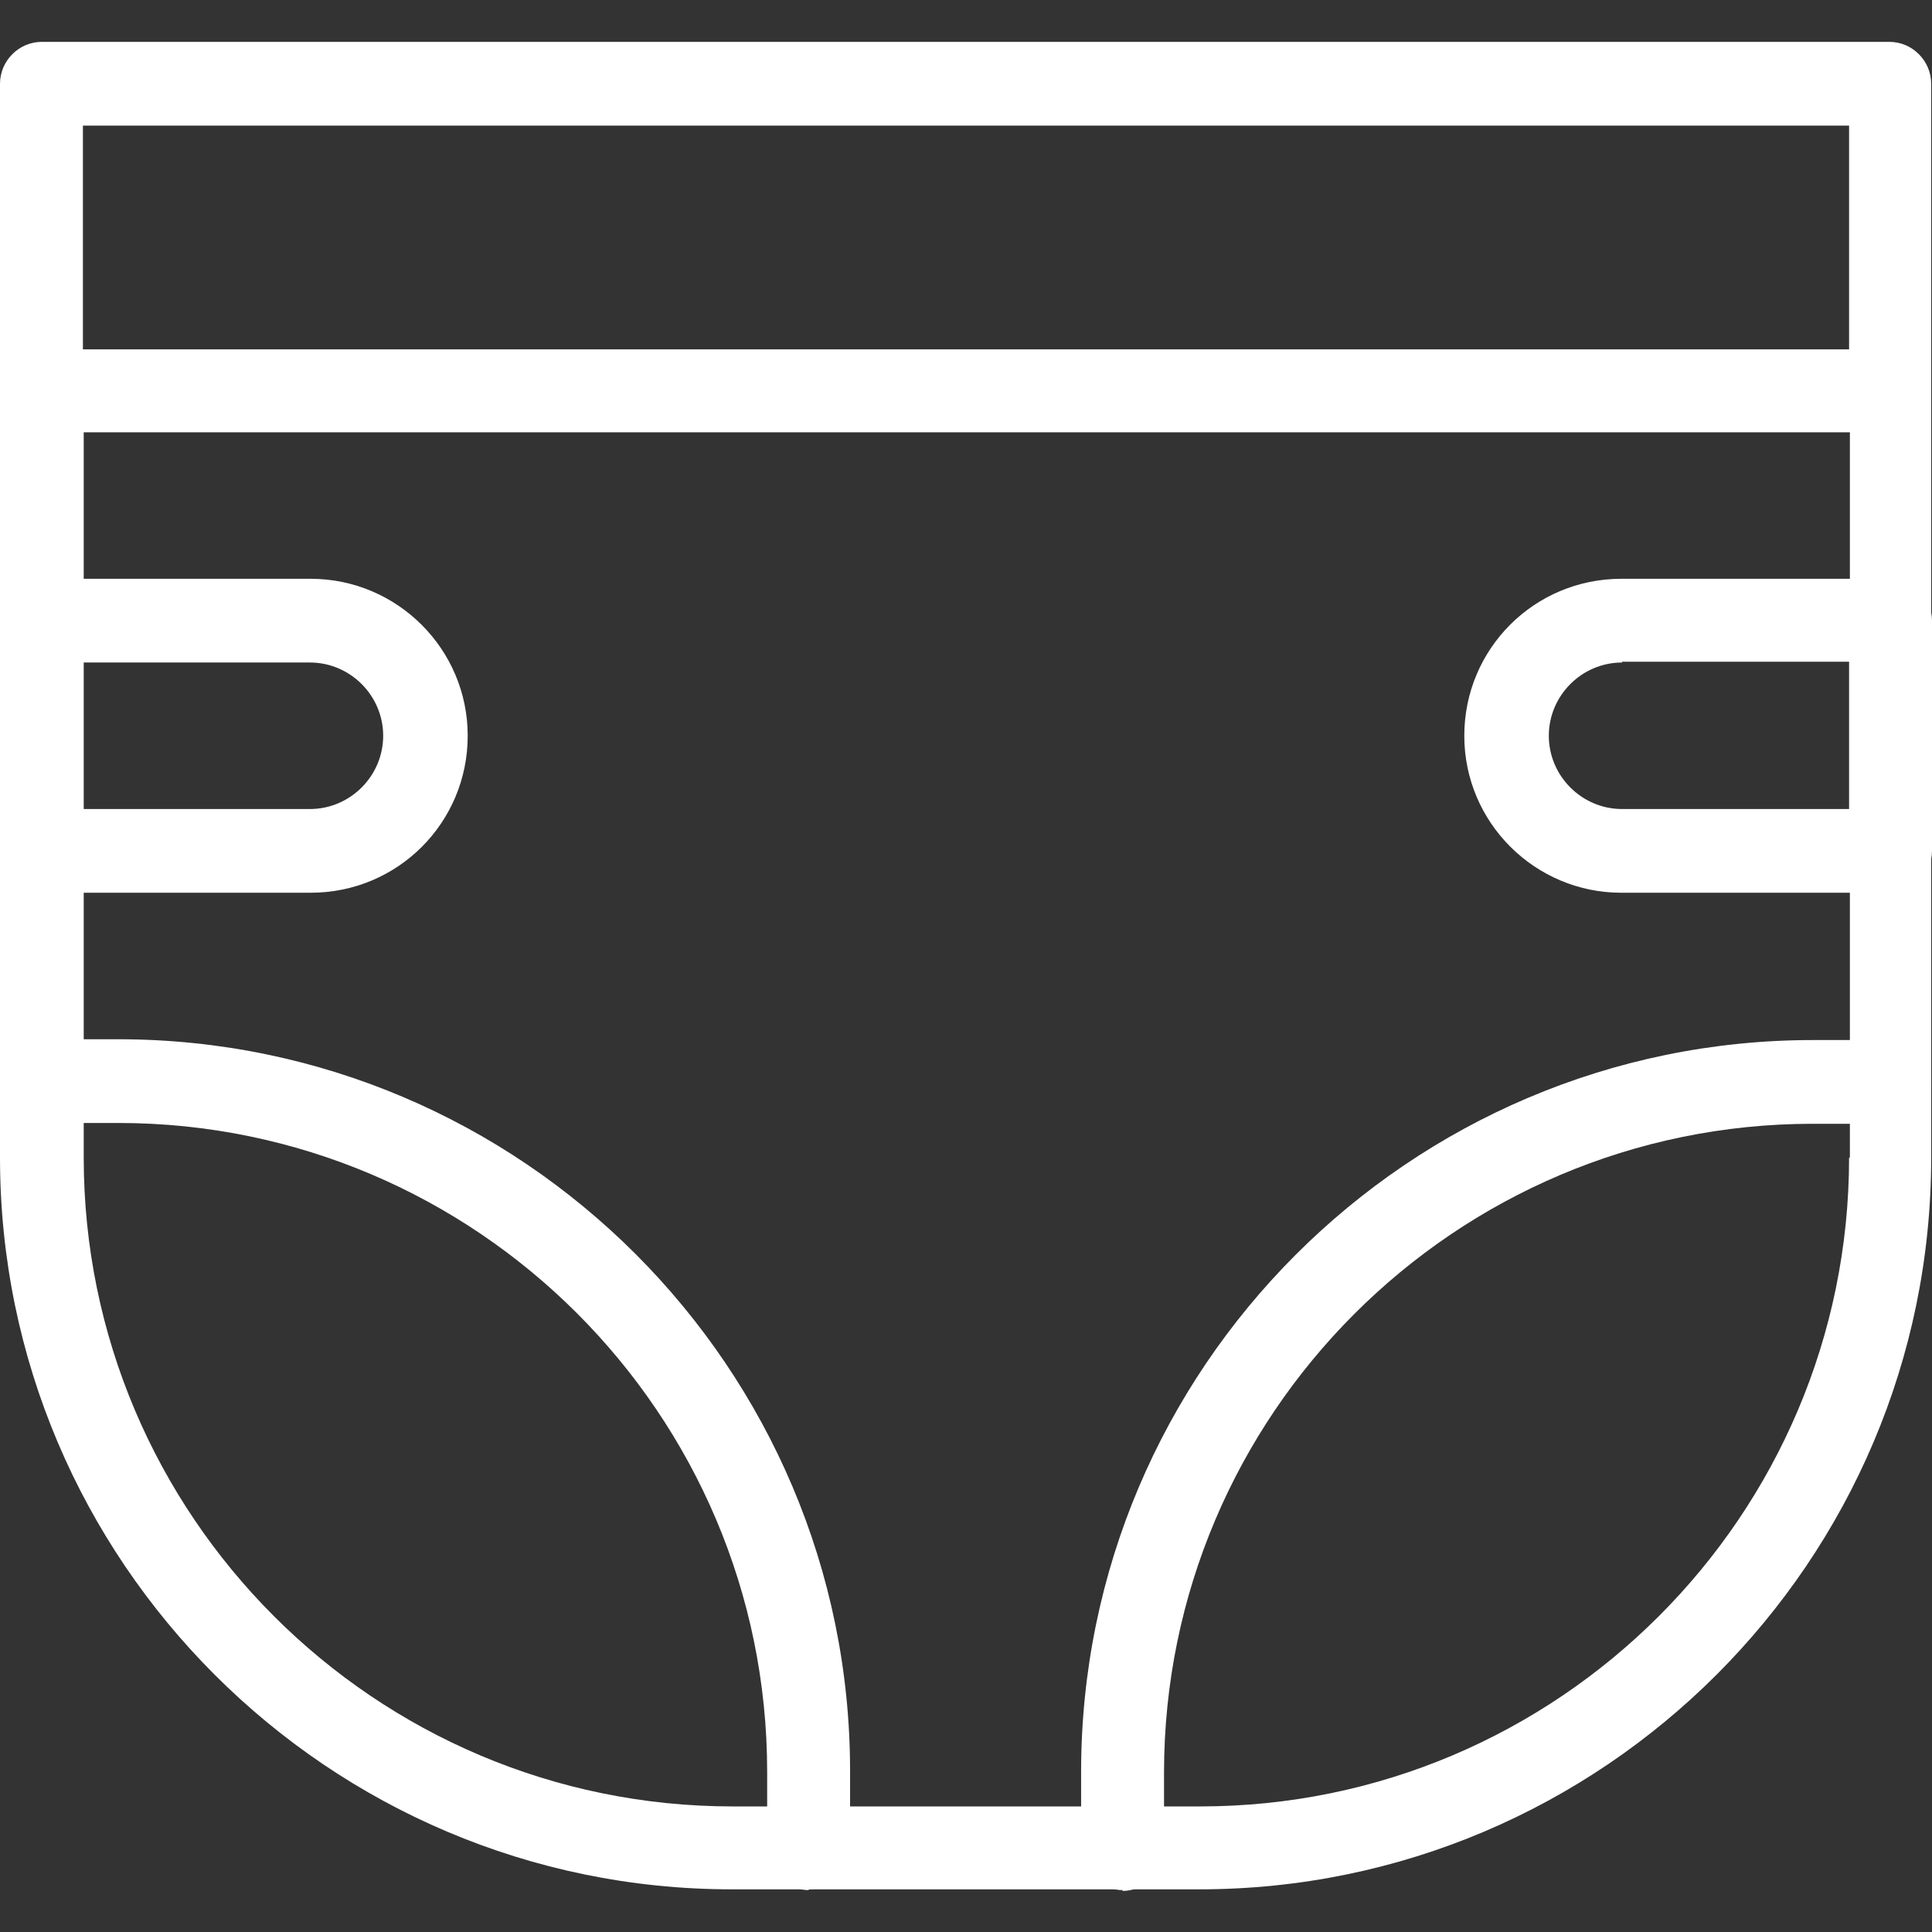
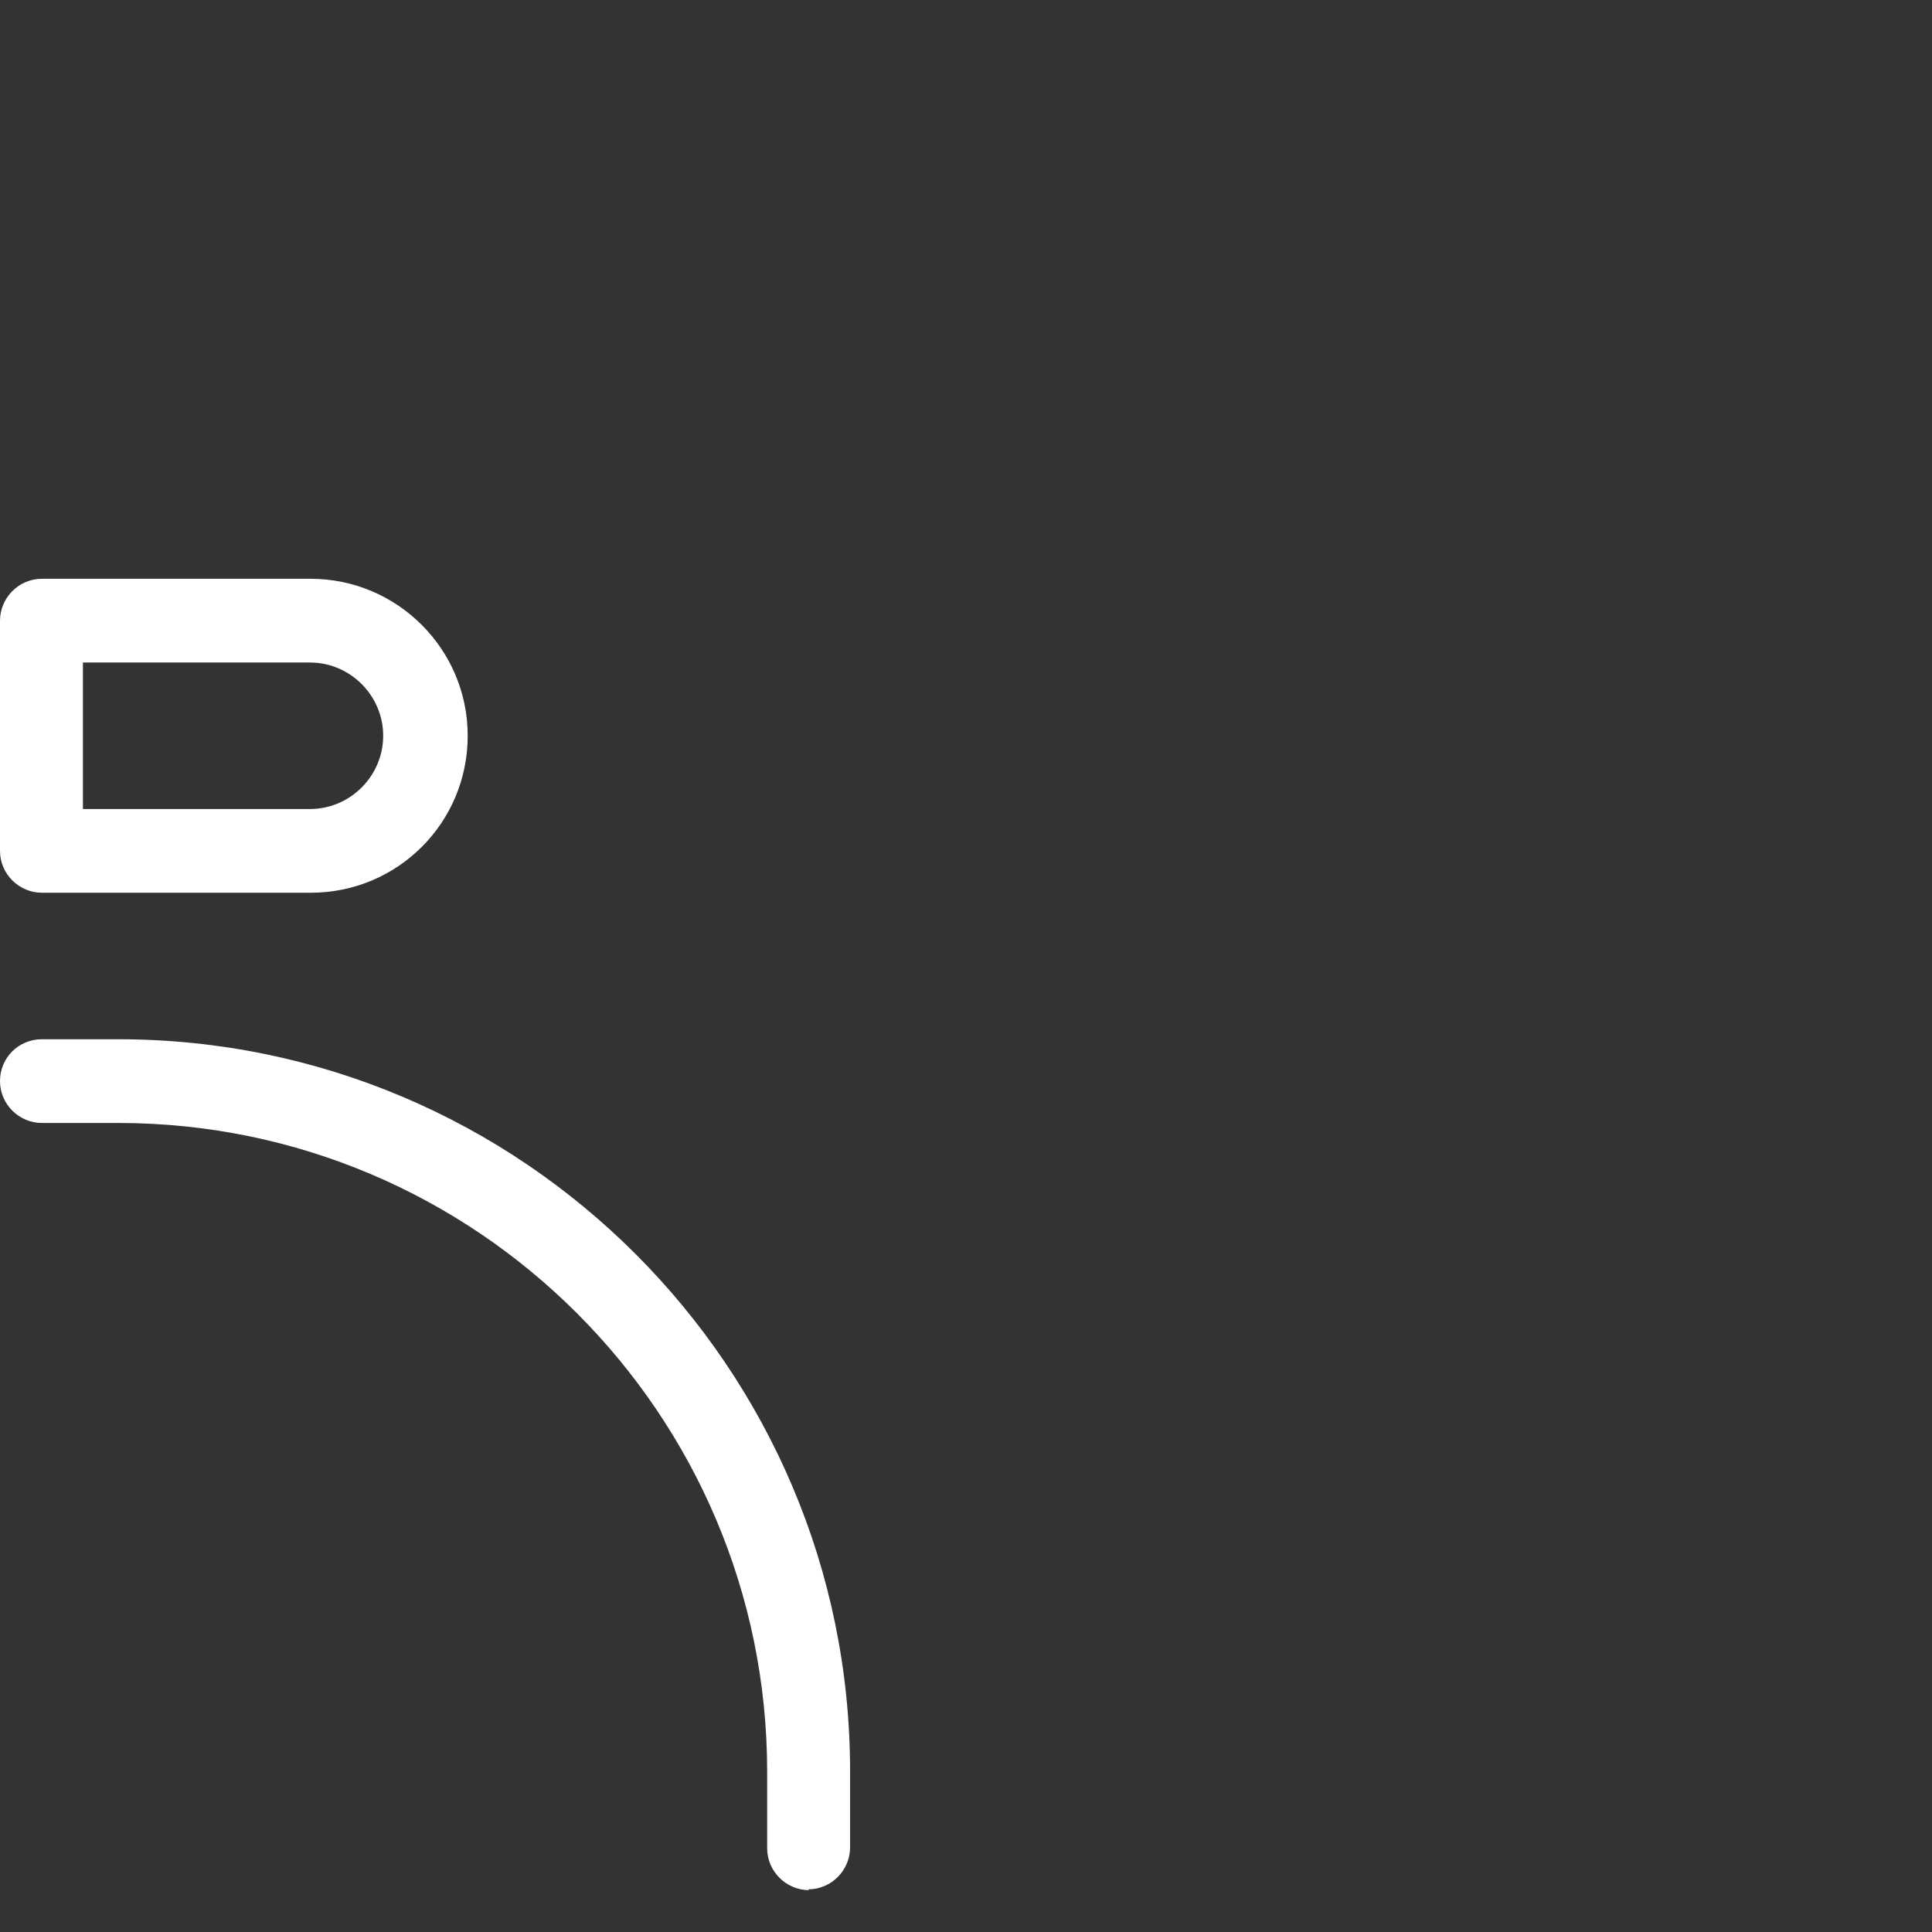
<svg xmlns="http://www.w3.org/2000/svg" id="Capa_1" version="1.1" viewBox="0 0 240 240">
  <rect x="0" y="0" width="240" height="240" fill="#333333" stroke="none" />
  <defs>
    <style>
      .st0 {
        fill: #fff;
      }
    </style>
  </defs>
-   <path class="st0" d="M139.5,234.8c-2.8,0-5.2-2.3-5.2-5.2v-9.5c0-50.1,40.8-90.9,90.9-90.9h9.5c2.8,0,5.2,2.3,5.2,5.2s-2.3,5.2-5.2,5.2h-9.5c-44.5,0-80.6,36.2-80.6,80.6v9.5c0,2.8-2.3,5.2-5.2,5.2Z" />
  <path class="st0" d="M100.5,234.8c-2.8,0-5.2-2.3-5.2-5.2v-9.5c0-44.5-36.2-80.6-80.6-80.6H5.2c-2.8,0-5.2-2.3-5.2-5.2s2.3-5.2,5.2-5.2h9.5c50.1,0,90.9,40.8,90.9,90.9v9.5c0,2.8-2.3,5.2-5.2,5.2Z" />
-   <path class="st0" d="M234.8,110.9h-33.4c-10.7,0-19.5-8.7-19.5-19.5s8.7-19.5,19.5-19.5h33.4c2.8,0,5.2,2.3,5.2,5.2v28.6c0,2.8-2.3,5.2-5.2,5.2ZM201.5,82.3c-5,0-9.1,4.1-9.1,9.1s4.1,9.1,9.1,9.1h28.2v-18.3h-28.2Z" />
  <path class="st0" d="M38.5,110.9H5.2c-2.8,0-5.2-2.3-5.2-5.2v-28.6c0-2.8,2.3-5.2,5.2-5.2h33.4c10.7,0,19.5,8.7,19.5,19.5s-8.7,19.5-19.5,19.5ZM10.3,100.5h28.2c5,0,9.1-4.1,9.1-9.1s-4.1-9.1-9.1-9.1H10.3v18.3Z" />
-   <path class="st0" d="M234.8,5.2H5.2C2.3,5.2,0,7.6,0,10.4v133.4c0,50.1,40.8,90.9,90.9,90.9h58.1c50.1,0,90.9-40.8,90.9-90.9V10.4c0-2.8-2.3-5.2-5.2-5.2ZM10.3,15.6h219.4v27.8H10.3V15.6ZM229.7,143.8c0,44.5-36.2,80.6-80.6,80.6h-58.1c-44.5,0-80.6-36.2-80.6-80.6V53.7h219.4v90.1Z" />
</svg>